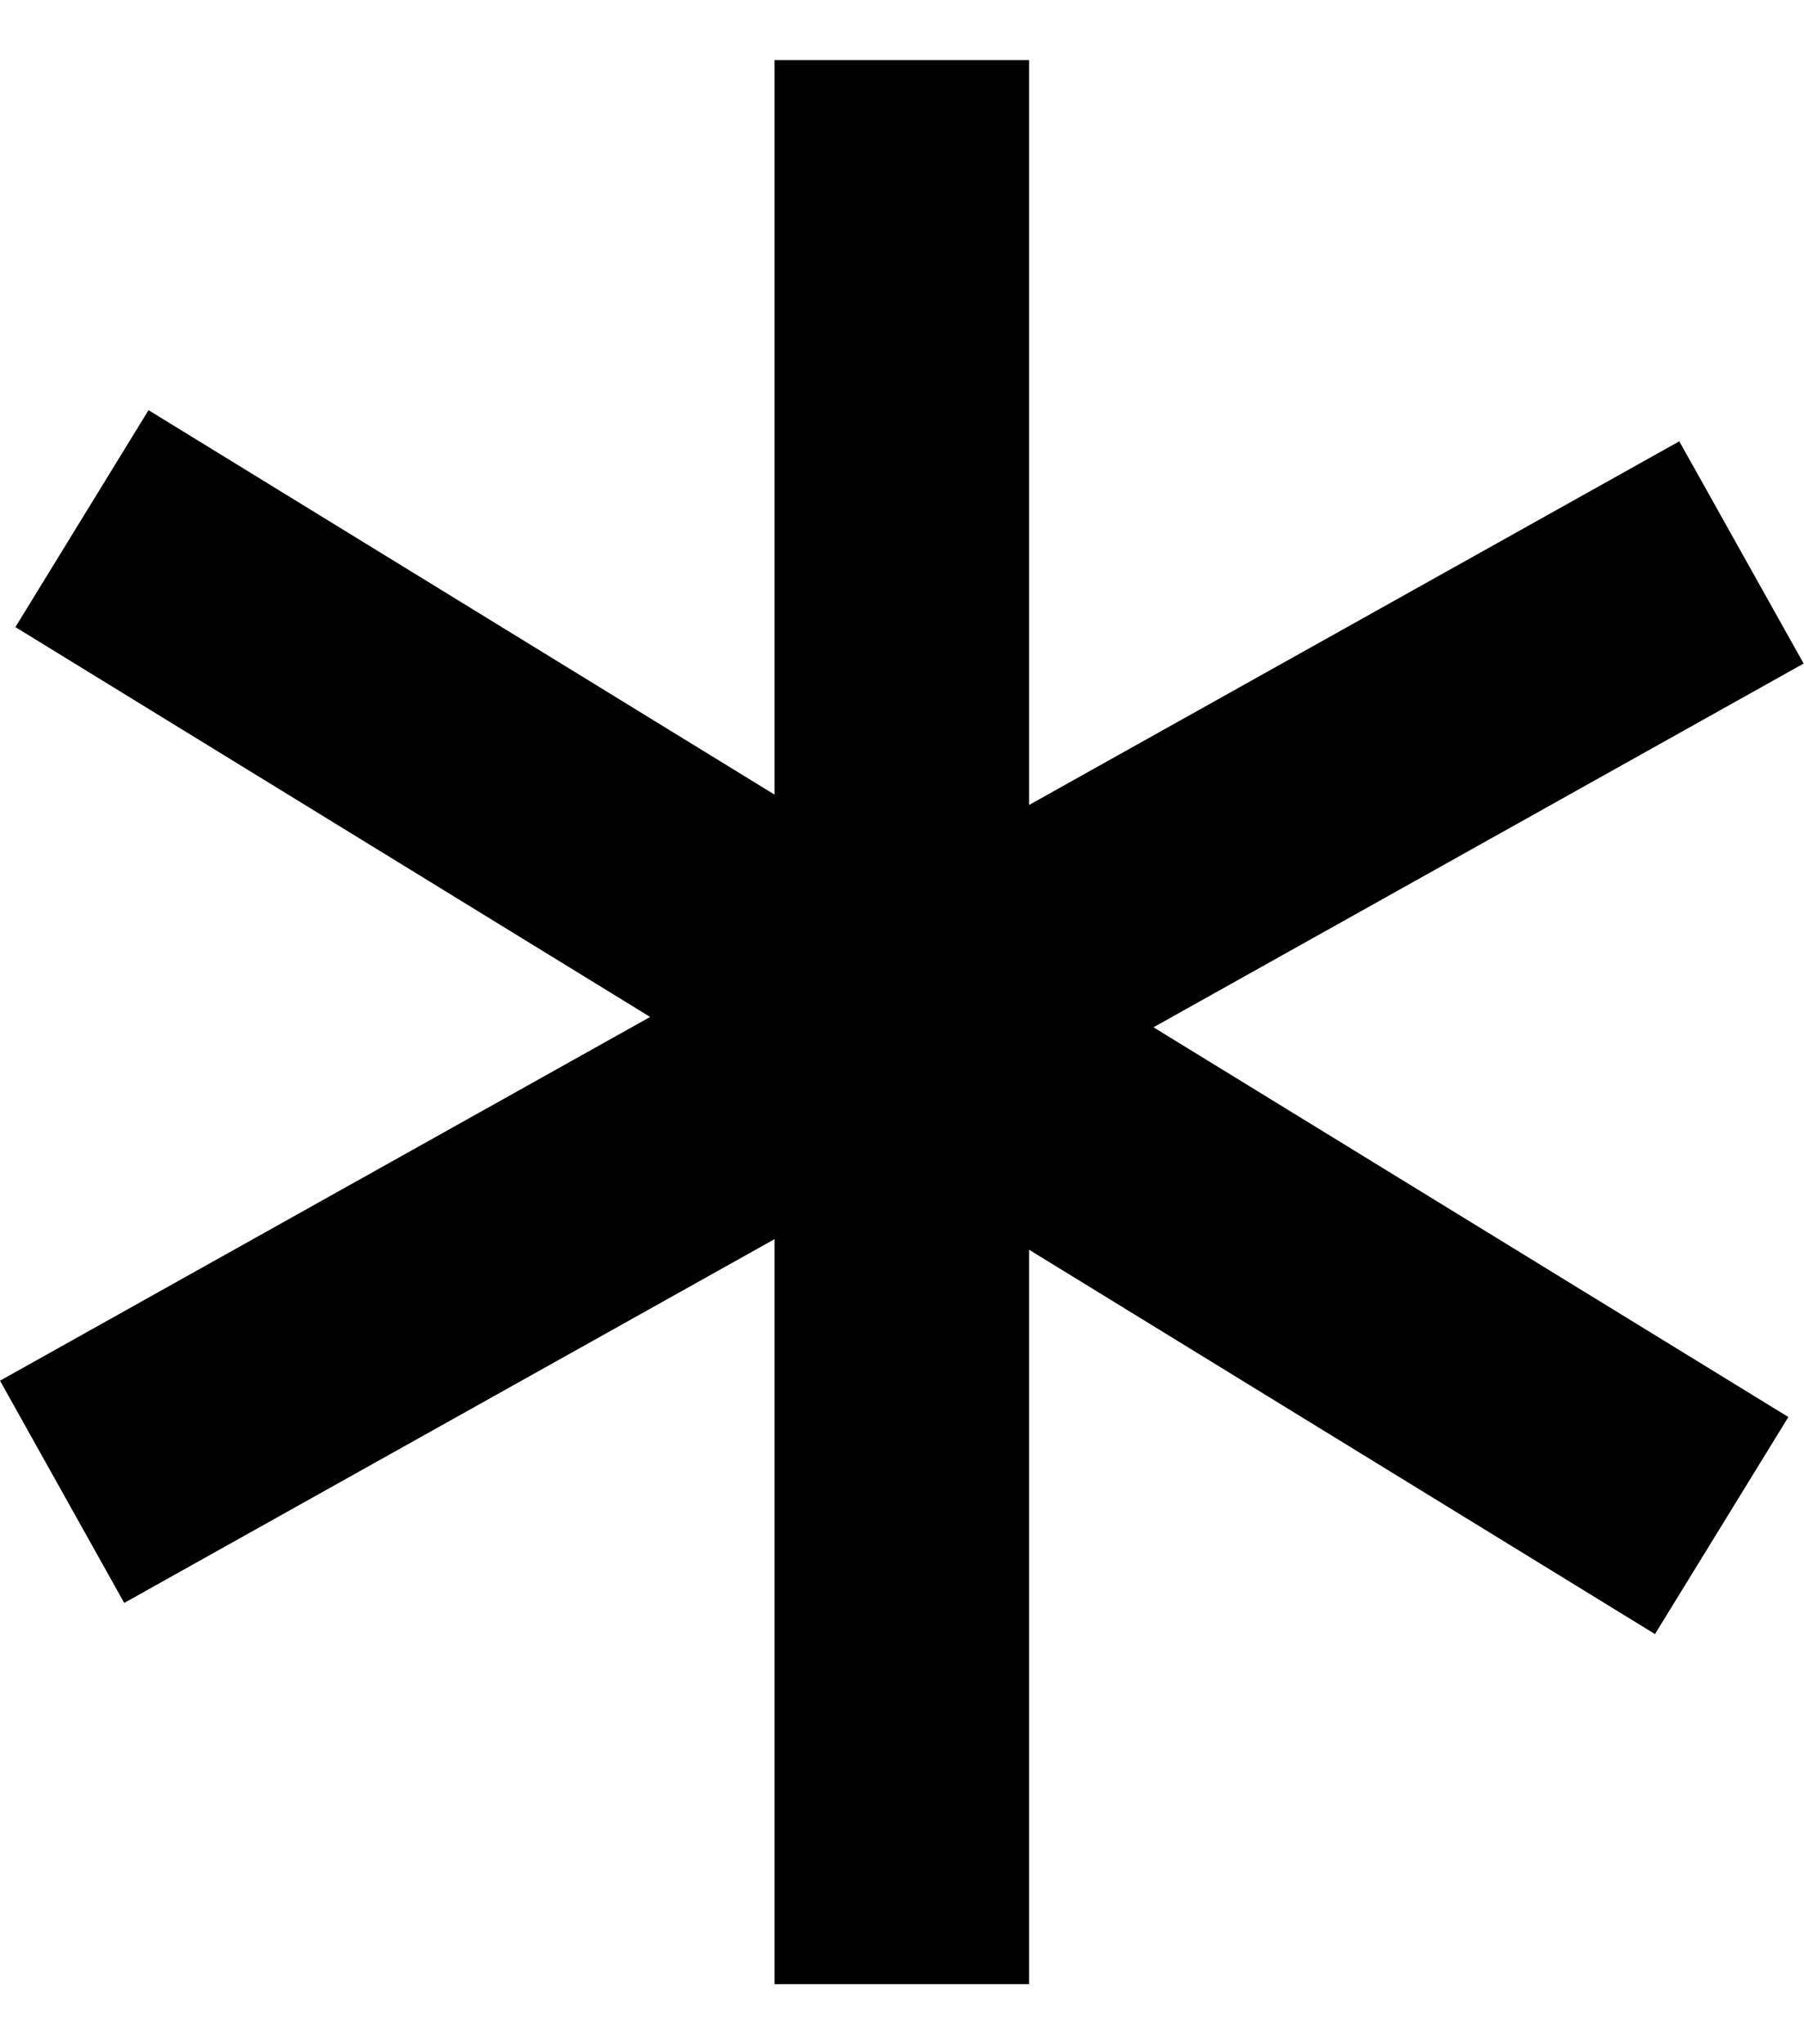
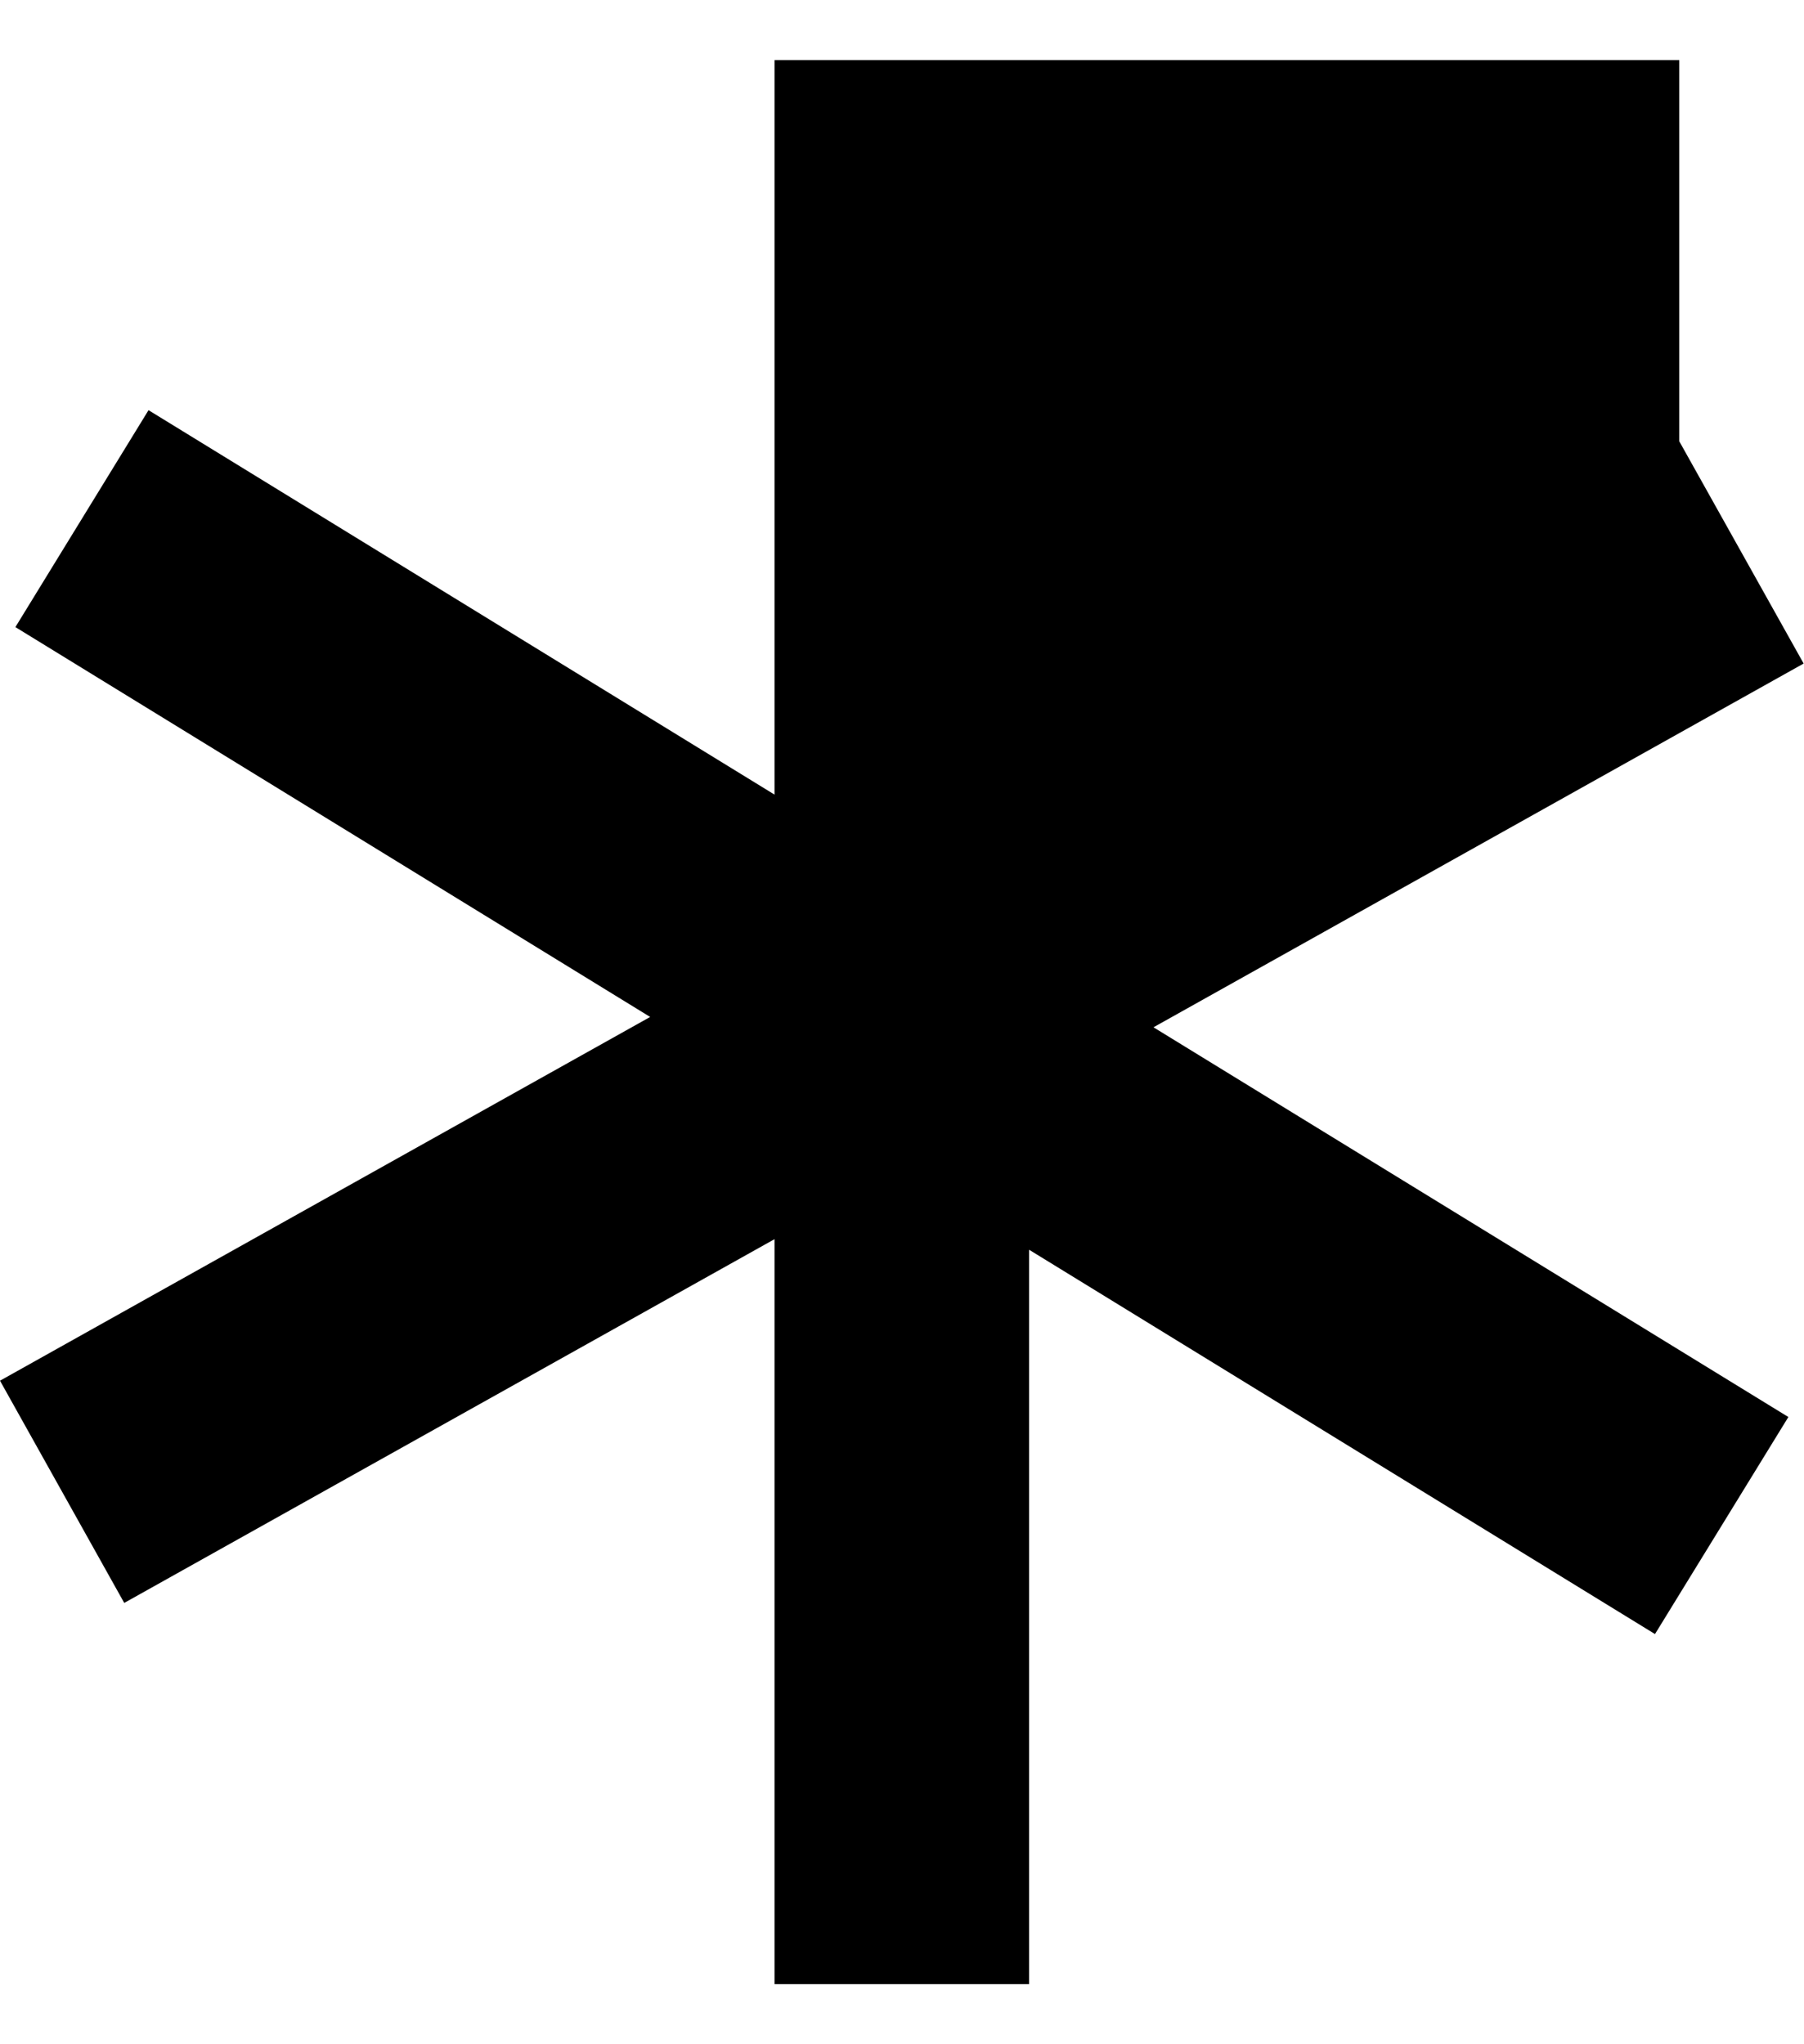
<svg xmlns="http://www.w3.org/2000/svg" width="15" height="17" viewBox="0 0 15 17" fill="none">
-   <path d="M14.997 5.518L13.963 3.67L8.557 6.694V0.5H6.44V6.608L1.235 3.411L0.128 5.215L5.406 8.457L0 11.482L1.033 13.33L6.44 10.305V16.5H8.557V10.393L13.761 13.589L14.87 11.784L9.591 8.543L14.997 5.518Z" fill="black" />
+   <path d="M14.997 5.518L13.963 3.67V0.5H6.44V6.608L1.235 3.411L0.128 5.215L5.406 8.457L0 11.482L1.033 13.33L6.44 10.305V16.5H8.557V10.393L13.761 13.589L14.87 11.784L9.591 8.543L14.997 5.518Z" fill="black" />
</svg>